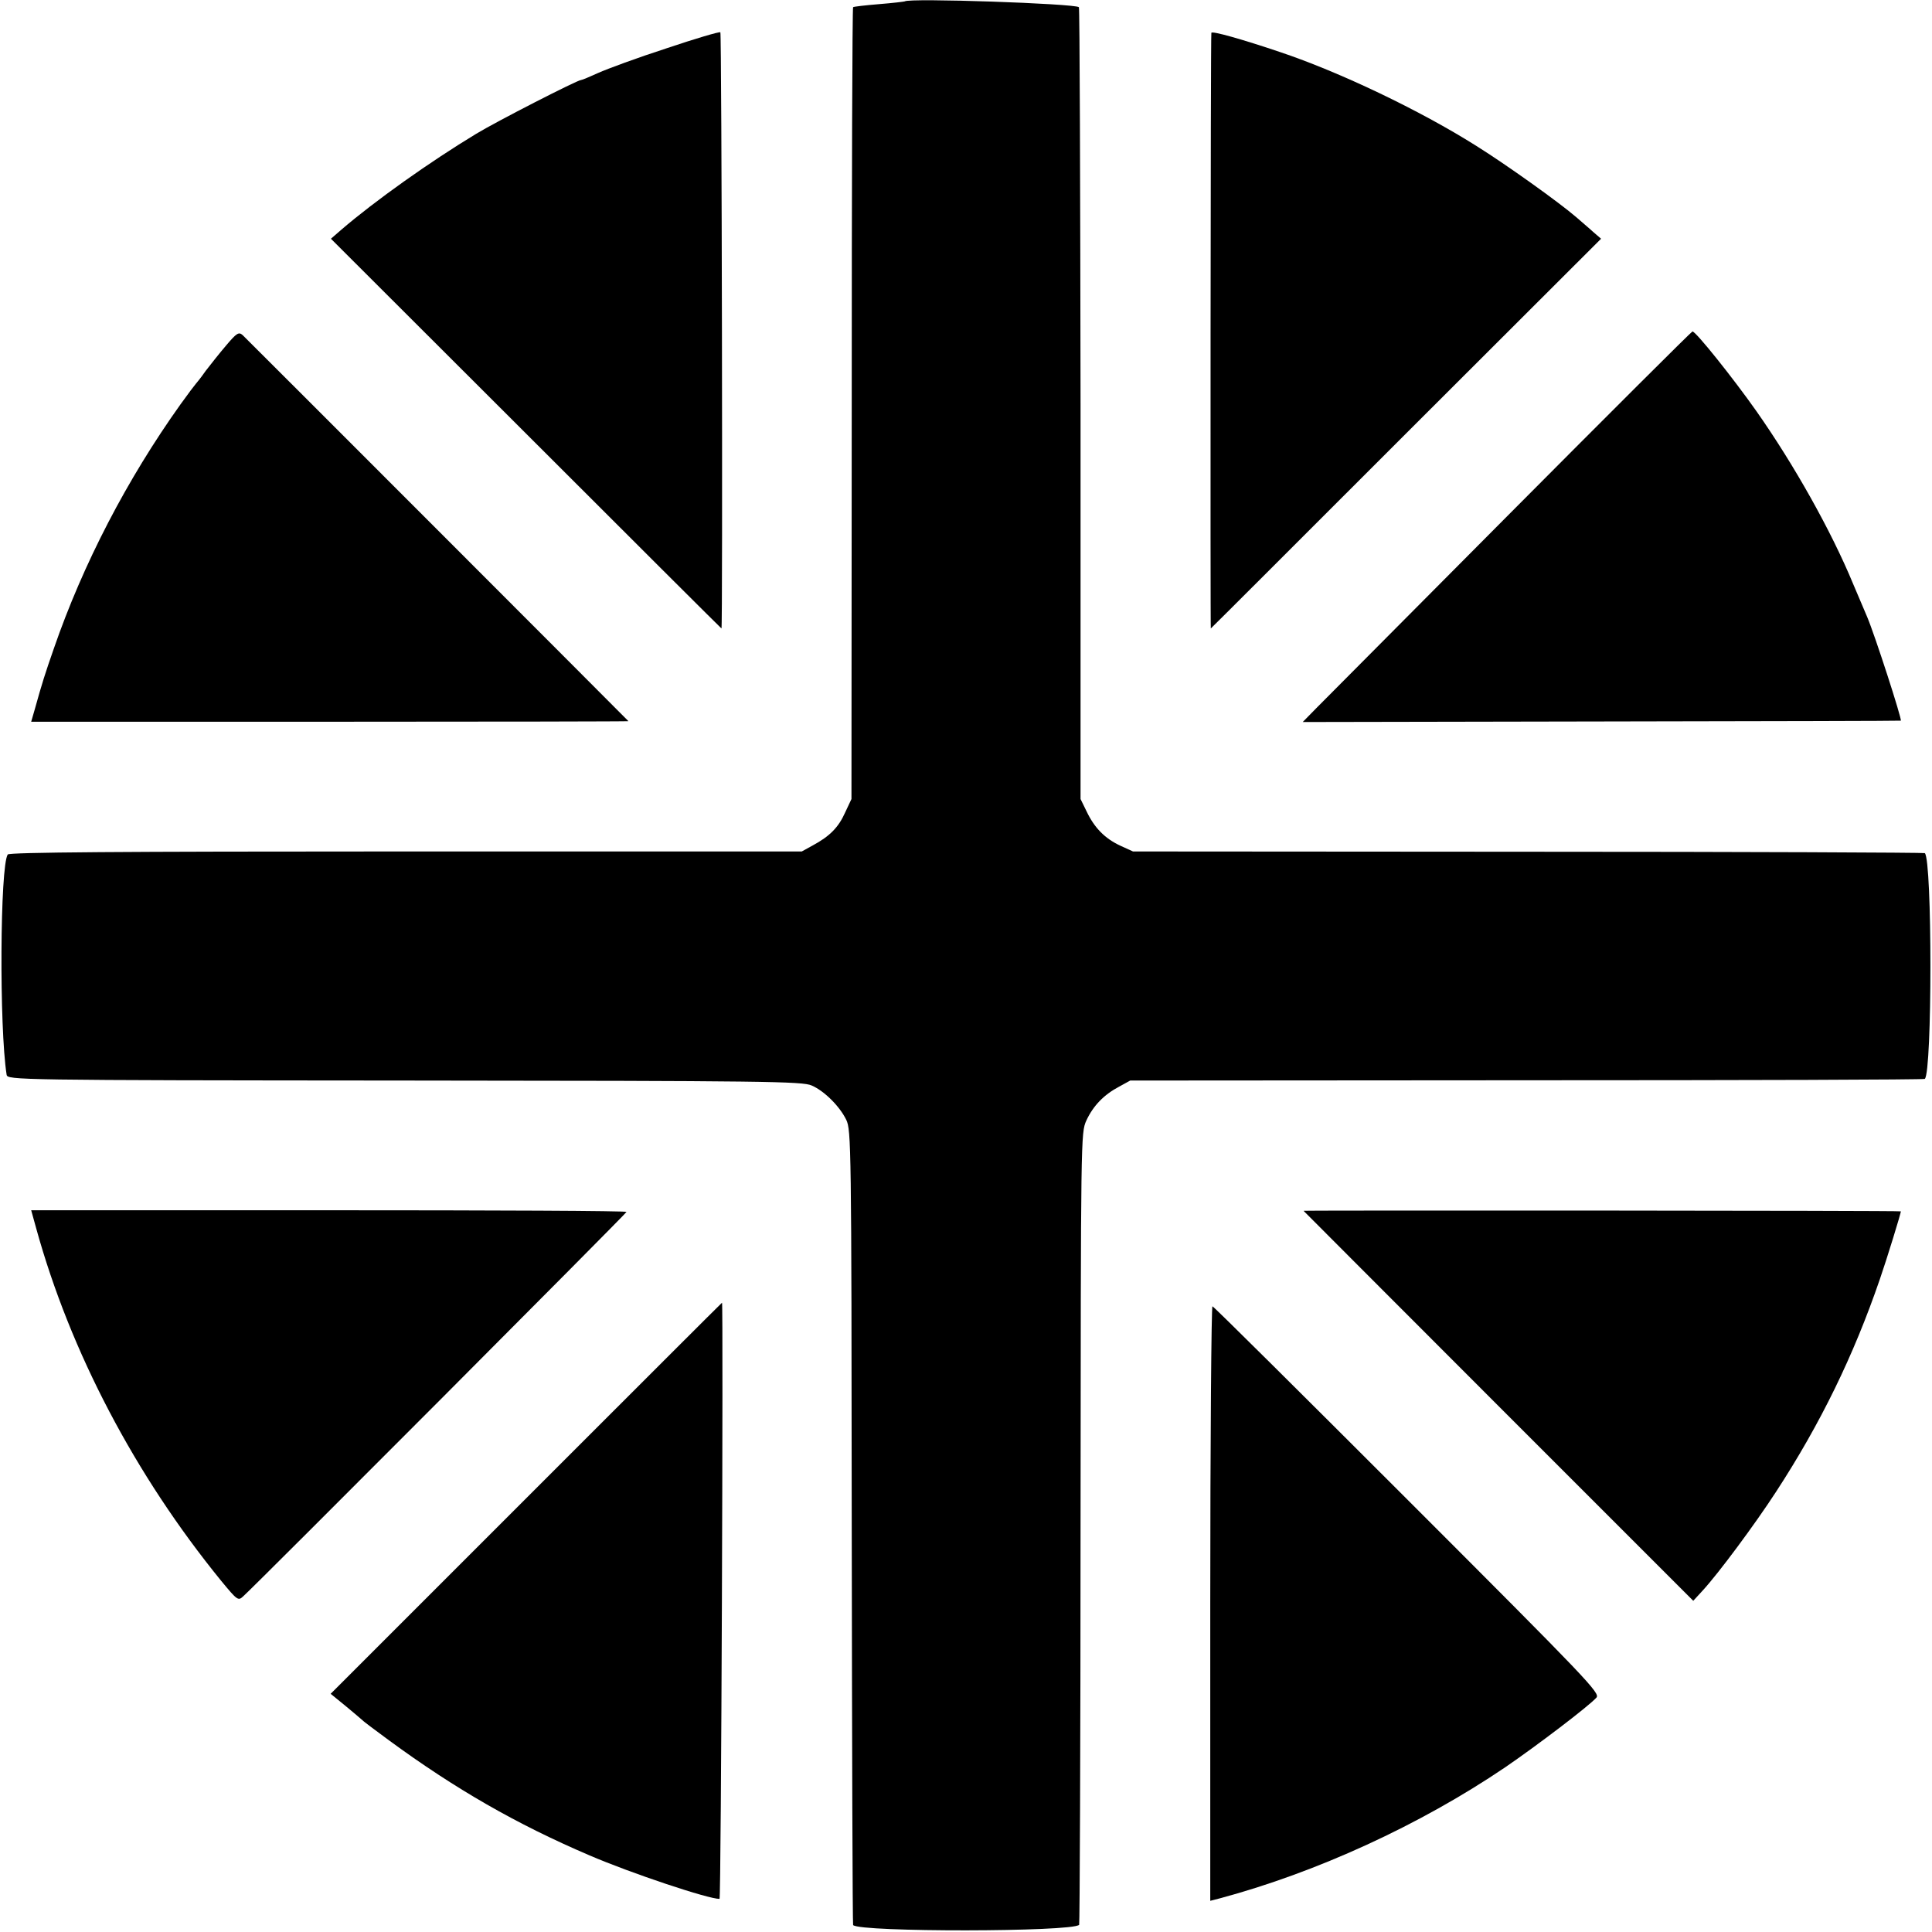
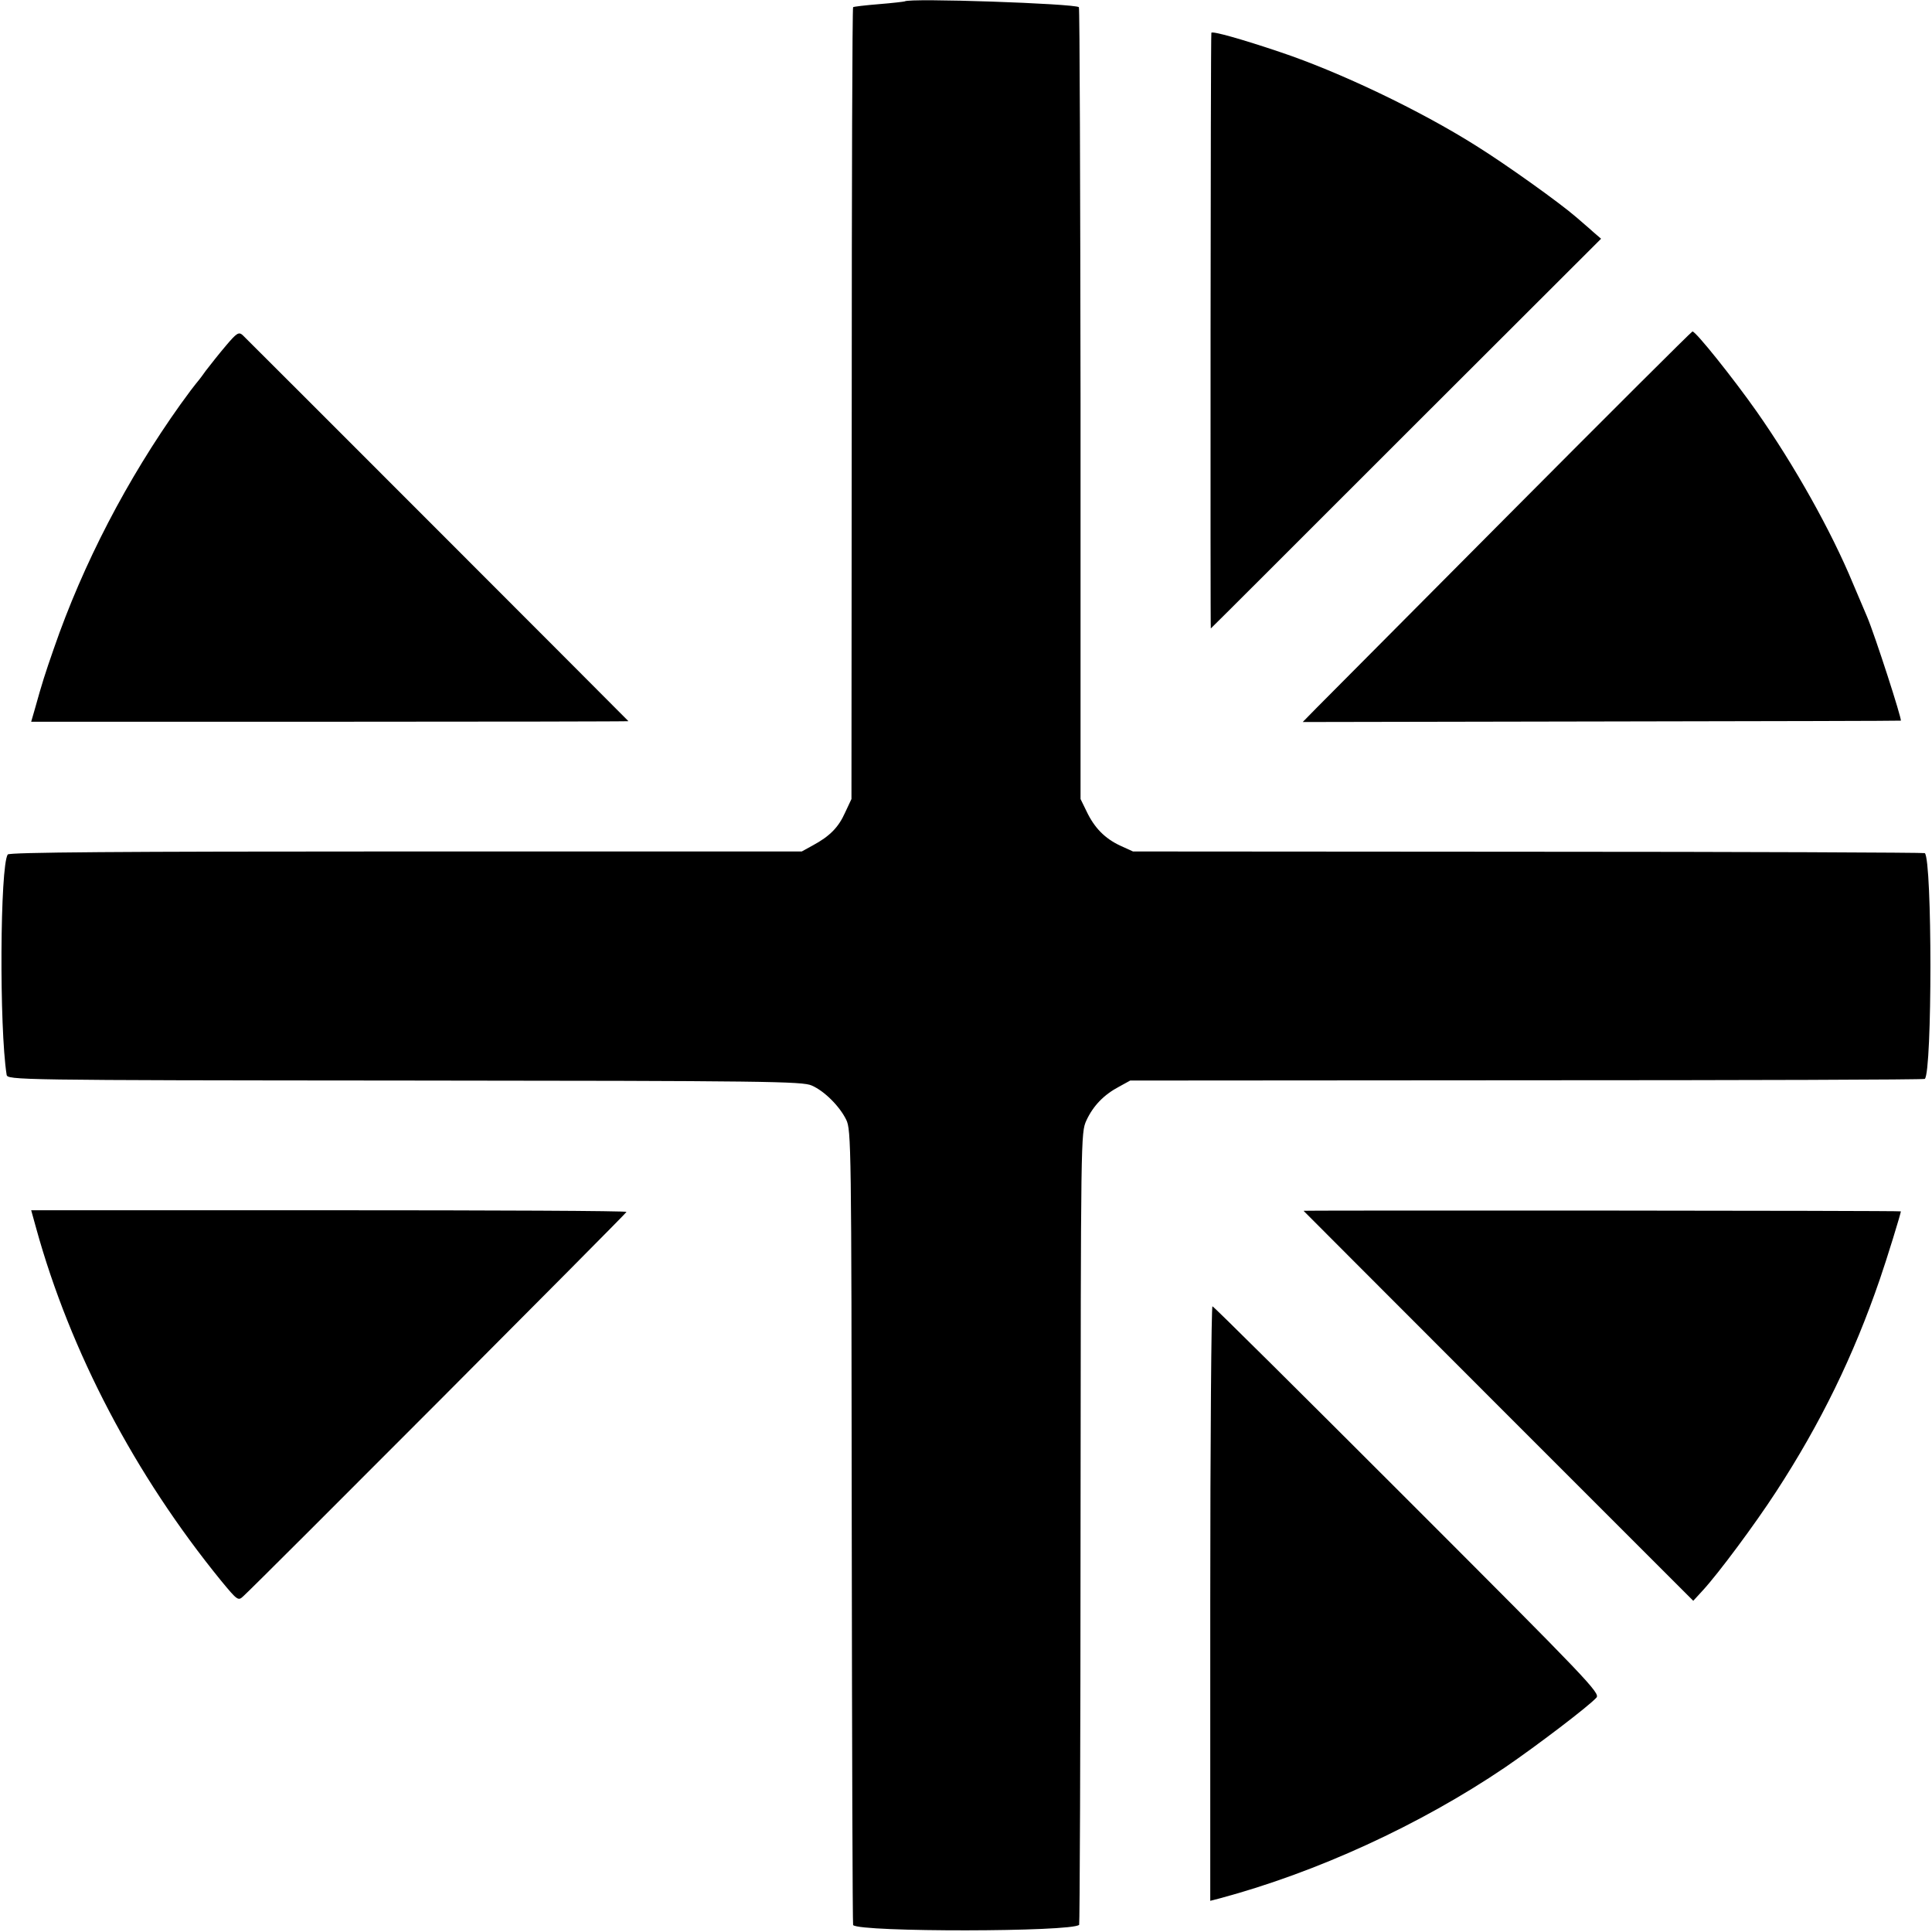
<svg xmlns="http://www.w3.org/2000/svg" version="1.0" width="700pt" height="700pt" viewBox="0 0 700 700" preserveAspectRatio="xMidYMid meet">
  <g transform="translate(0,700) scale(0.1,-0.1)" fill="#000000" stroke="none">
    <path d="M3278 6995 c-2 -1 -43 -6 -93 -10 -49 -4 -92 -9 -94 -11 -3 -2 -5 -649 -5 -1437 l-1 -1432 -23 -49 c-24 -54 -56 -86 -117 -119 l-40 -22 -1435 0 c-1042 0 -1437 -3 -1442 -11 -28 -43 -31 -627 -4 -798 3 -19 29 -20 1442 -21 1310 -1 1442 -3 1475 -18 46 -20 101 -75 125 -124 18 -37 19 -91 20 -1476 1 -791 3 -1440 5 -1442 27 -26 793 -25 819 1 2 3 5 649 5 1437 1 1426 1 1432 21 1477 25 54 64 94 119 123 l40 22 1437 1 c791 0 1440 2 1442 5 27 27 27 791 0 818 -2 2 -649 5 -1436 5 l-1433 1 -46 21 c-56 26 -94 65 -122 124 l-22 45 0 1432 c-1 788 -3 1434 -6 1437 -14 13 -617 34 -631 21z" />
-     <path d="M2415 6825 c-105 -34 -216 -75 -247 -89 -31 -14 -59 -26 -63 -26 -13 0 -306 -150 -380 -195 -167 -101 -367 -243 -488 -347 l-38 -33 706 -705 c388 -388 707 -706 709 -707 5 -5 1 2155 -4 2160 -3 3 -91 -23 -195 -58z" />
    <path d="M4389 6881 c-3 -12 -4 -2160 -2 -2158 2 1 320 319 708 707 l706 705 -29 25 c-15 14 -44 38 -62 54 -60 52 -253 190 -362 258 -203 128 -494 267 -709 339 -139 47 -249 78 -250 70z" />
    <path d="M819 5748 c-24 -28 -57 -70 -74 -92 -16 -23 -32 -43 -35 -46 -3 -3 -28 -36 -56 -75 -194 -272 -353 -578 -459 -885 -32 -92 -42 -123 -69 -220 l-13 -45 1083 0 c595 0 1082 1 1081 2 -4 5 -1383 1385 -1398 1399 -14 12 -21 8 -60 -38z" />
    <path d="M5472 5141 c-359 -361 -675 -679 -702 -706 l-50 -51 1082 2 c596 1 1084 2 1085 3 5 4 -94 310 -122 376 -7 17 -30 71 -51 120 -79 191 -213 430 -350 625 -83 118 -221 291 -232 289 -4 -1 -301 -297 -660 -658z" />
    <path d="M131 2550 c124 -449 359 -895 669 -1276 61 -74 63 -75 82 -57 52 47 1388 1387 1388 1392 0 4 -485 6 -1079 6 l-1078 0 18 -65z" />
    <path d="M4723 2613 c1 -1 319 -320 707 -708 l705 -705 34 37 c58 63 190 241 266 358 161 247 281 493 376 770 24 69 78 244 76 246 -3 3 -2166 4 -2164 2z" />
-     <path d="M1907 1572 l-709 -709 54 -44 c29 -24 55 -46 58 -49 3 -4 48 -38 100 -76 240 -176 461 -303 725 -416 151 -65 433 -159 472 -158 6 0 14 2160 9 2160 -1 0 -320 -319 -709 -708z" />
    <path d="M4385 1191 l0 -1078 35 9 c350 94 724 265 1034 475 114 78 301 220 330 252 15 16 -28 61 -683 716 -385 385 -703 701 -708 702 -4 2 -8 -482 -8 -1076z" />
  </g>
</svg>